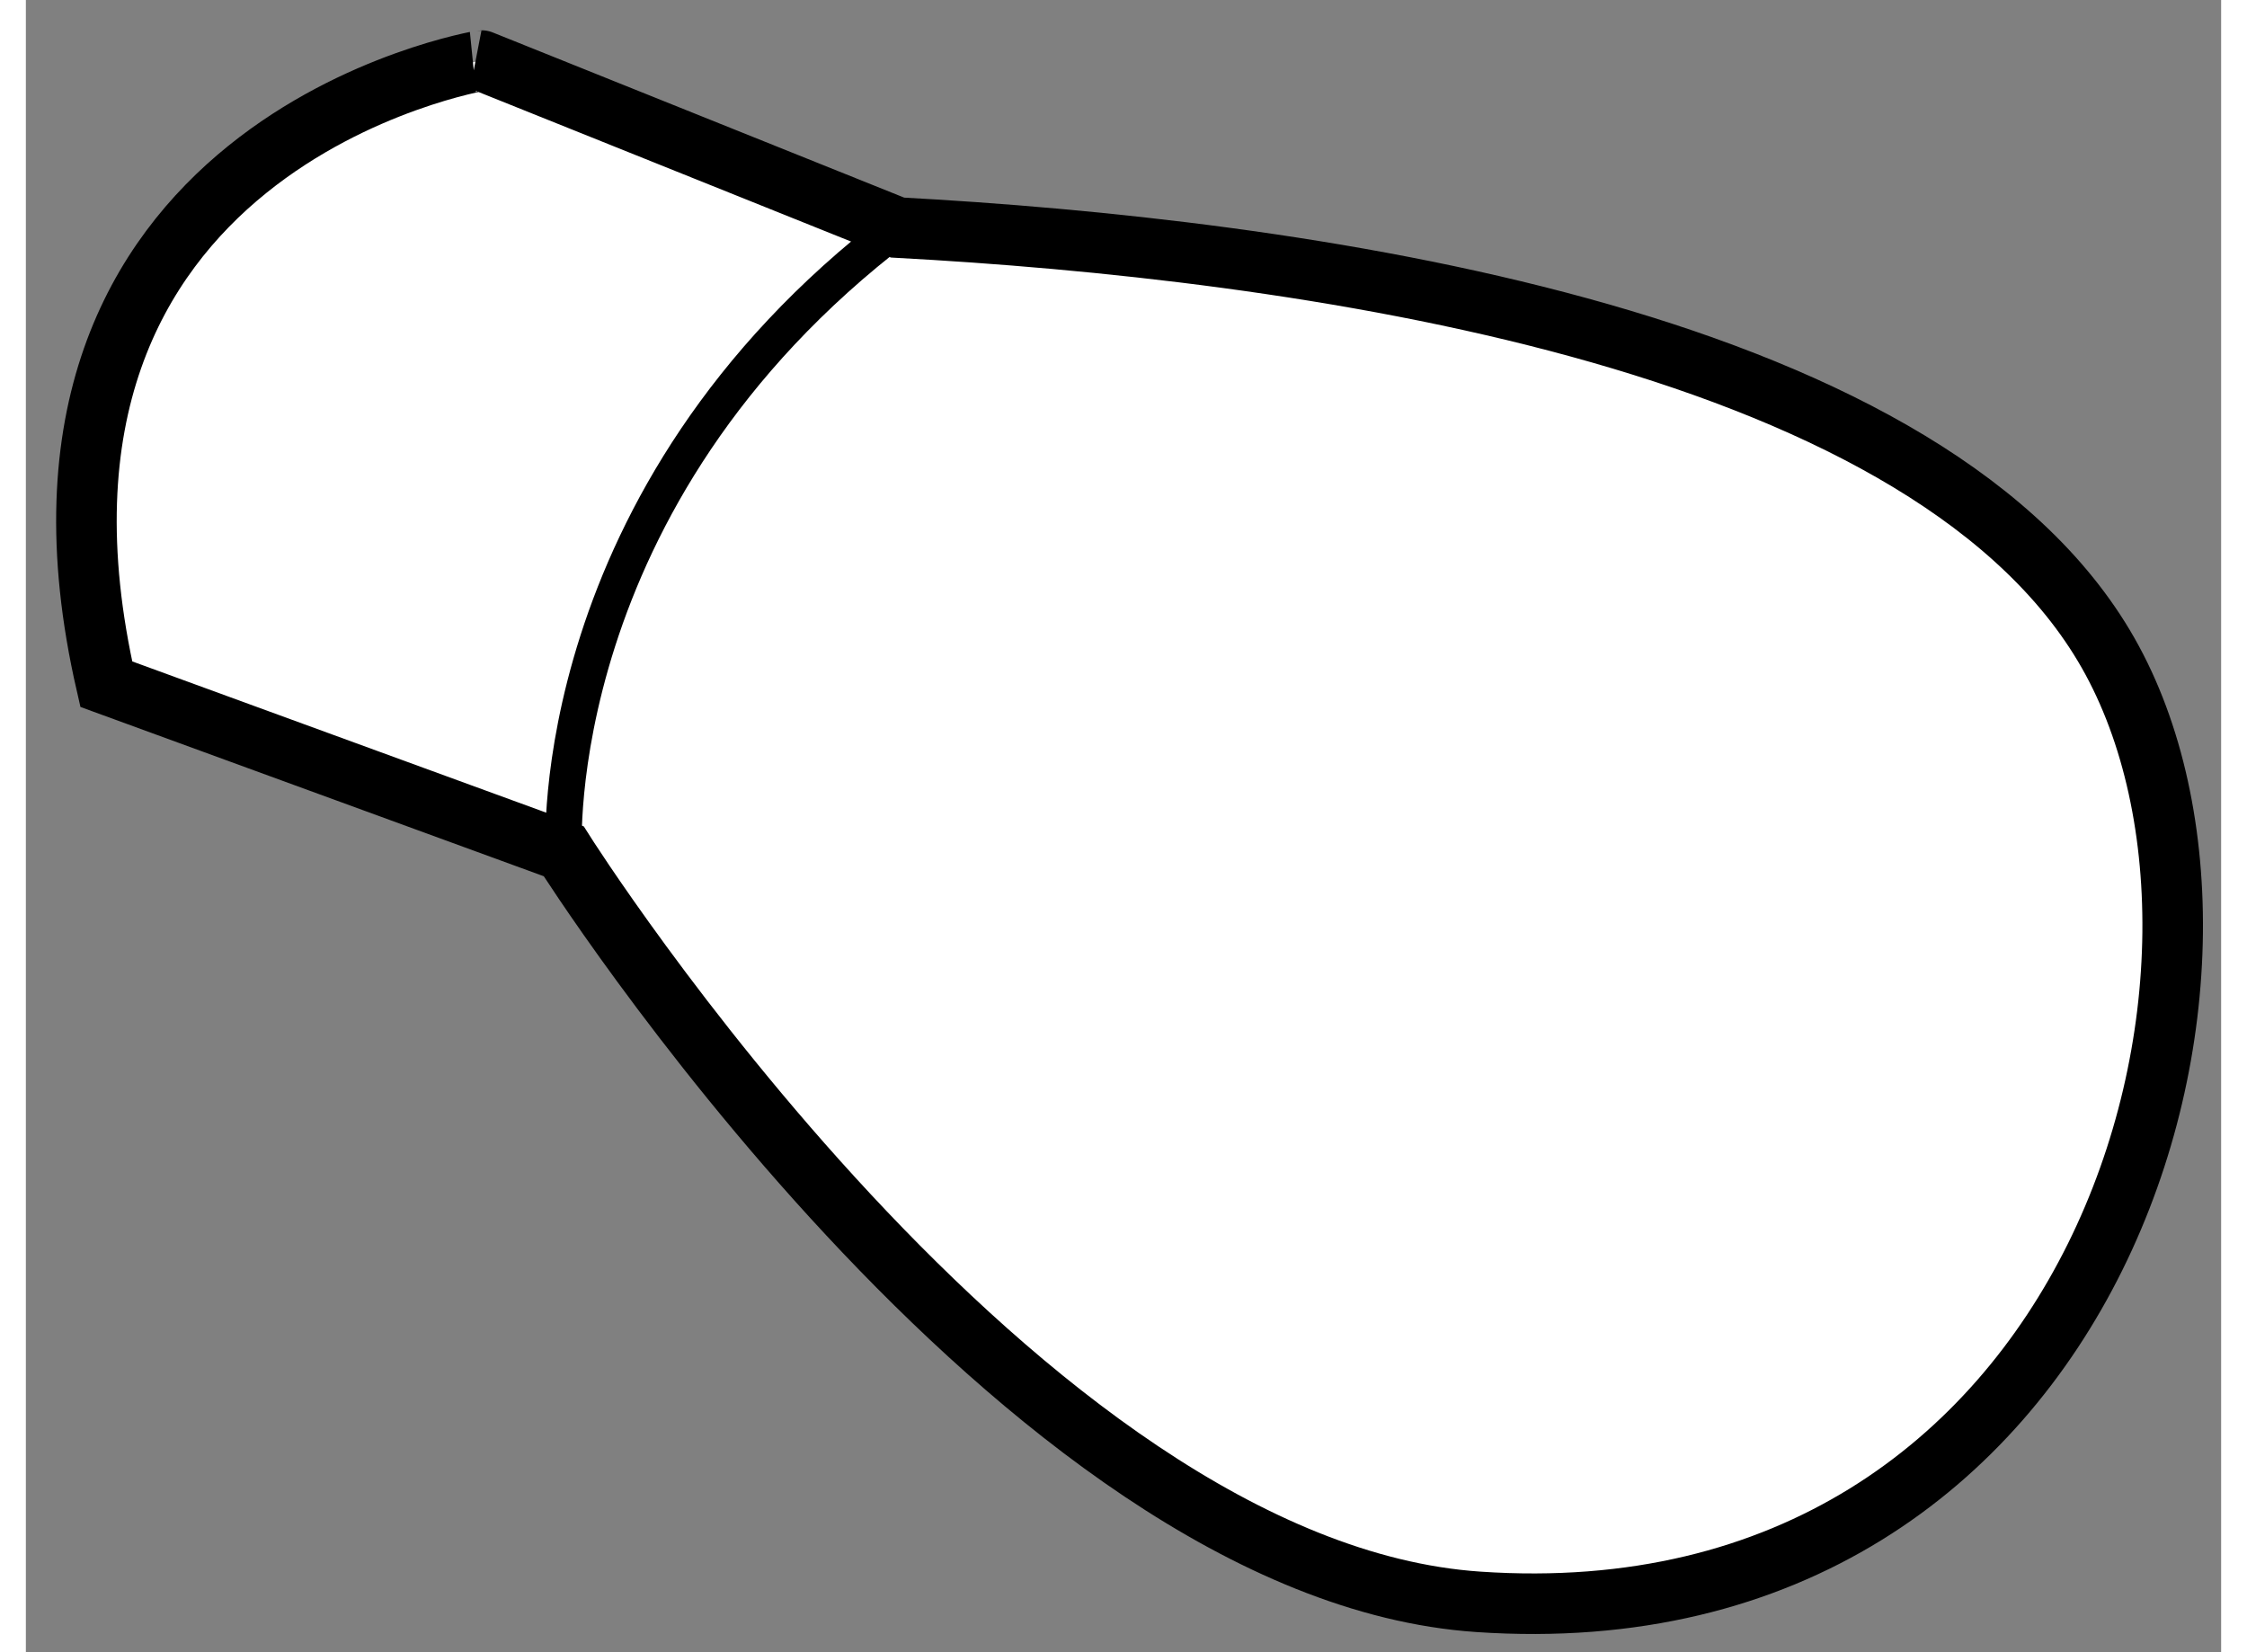
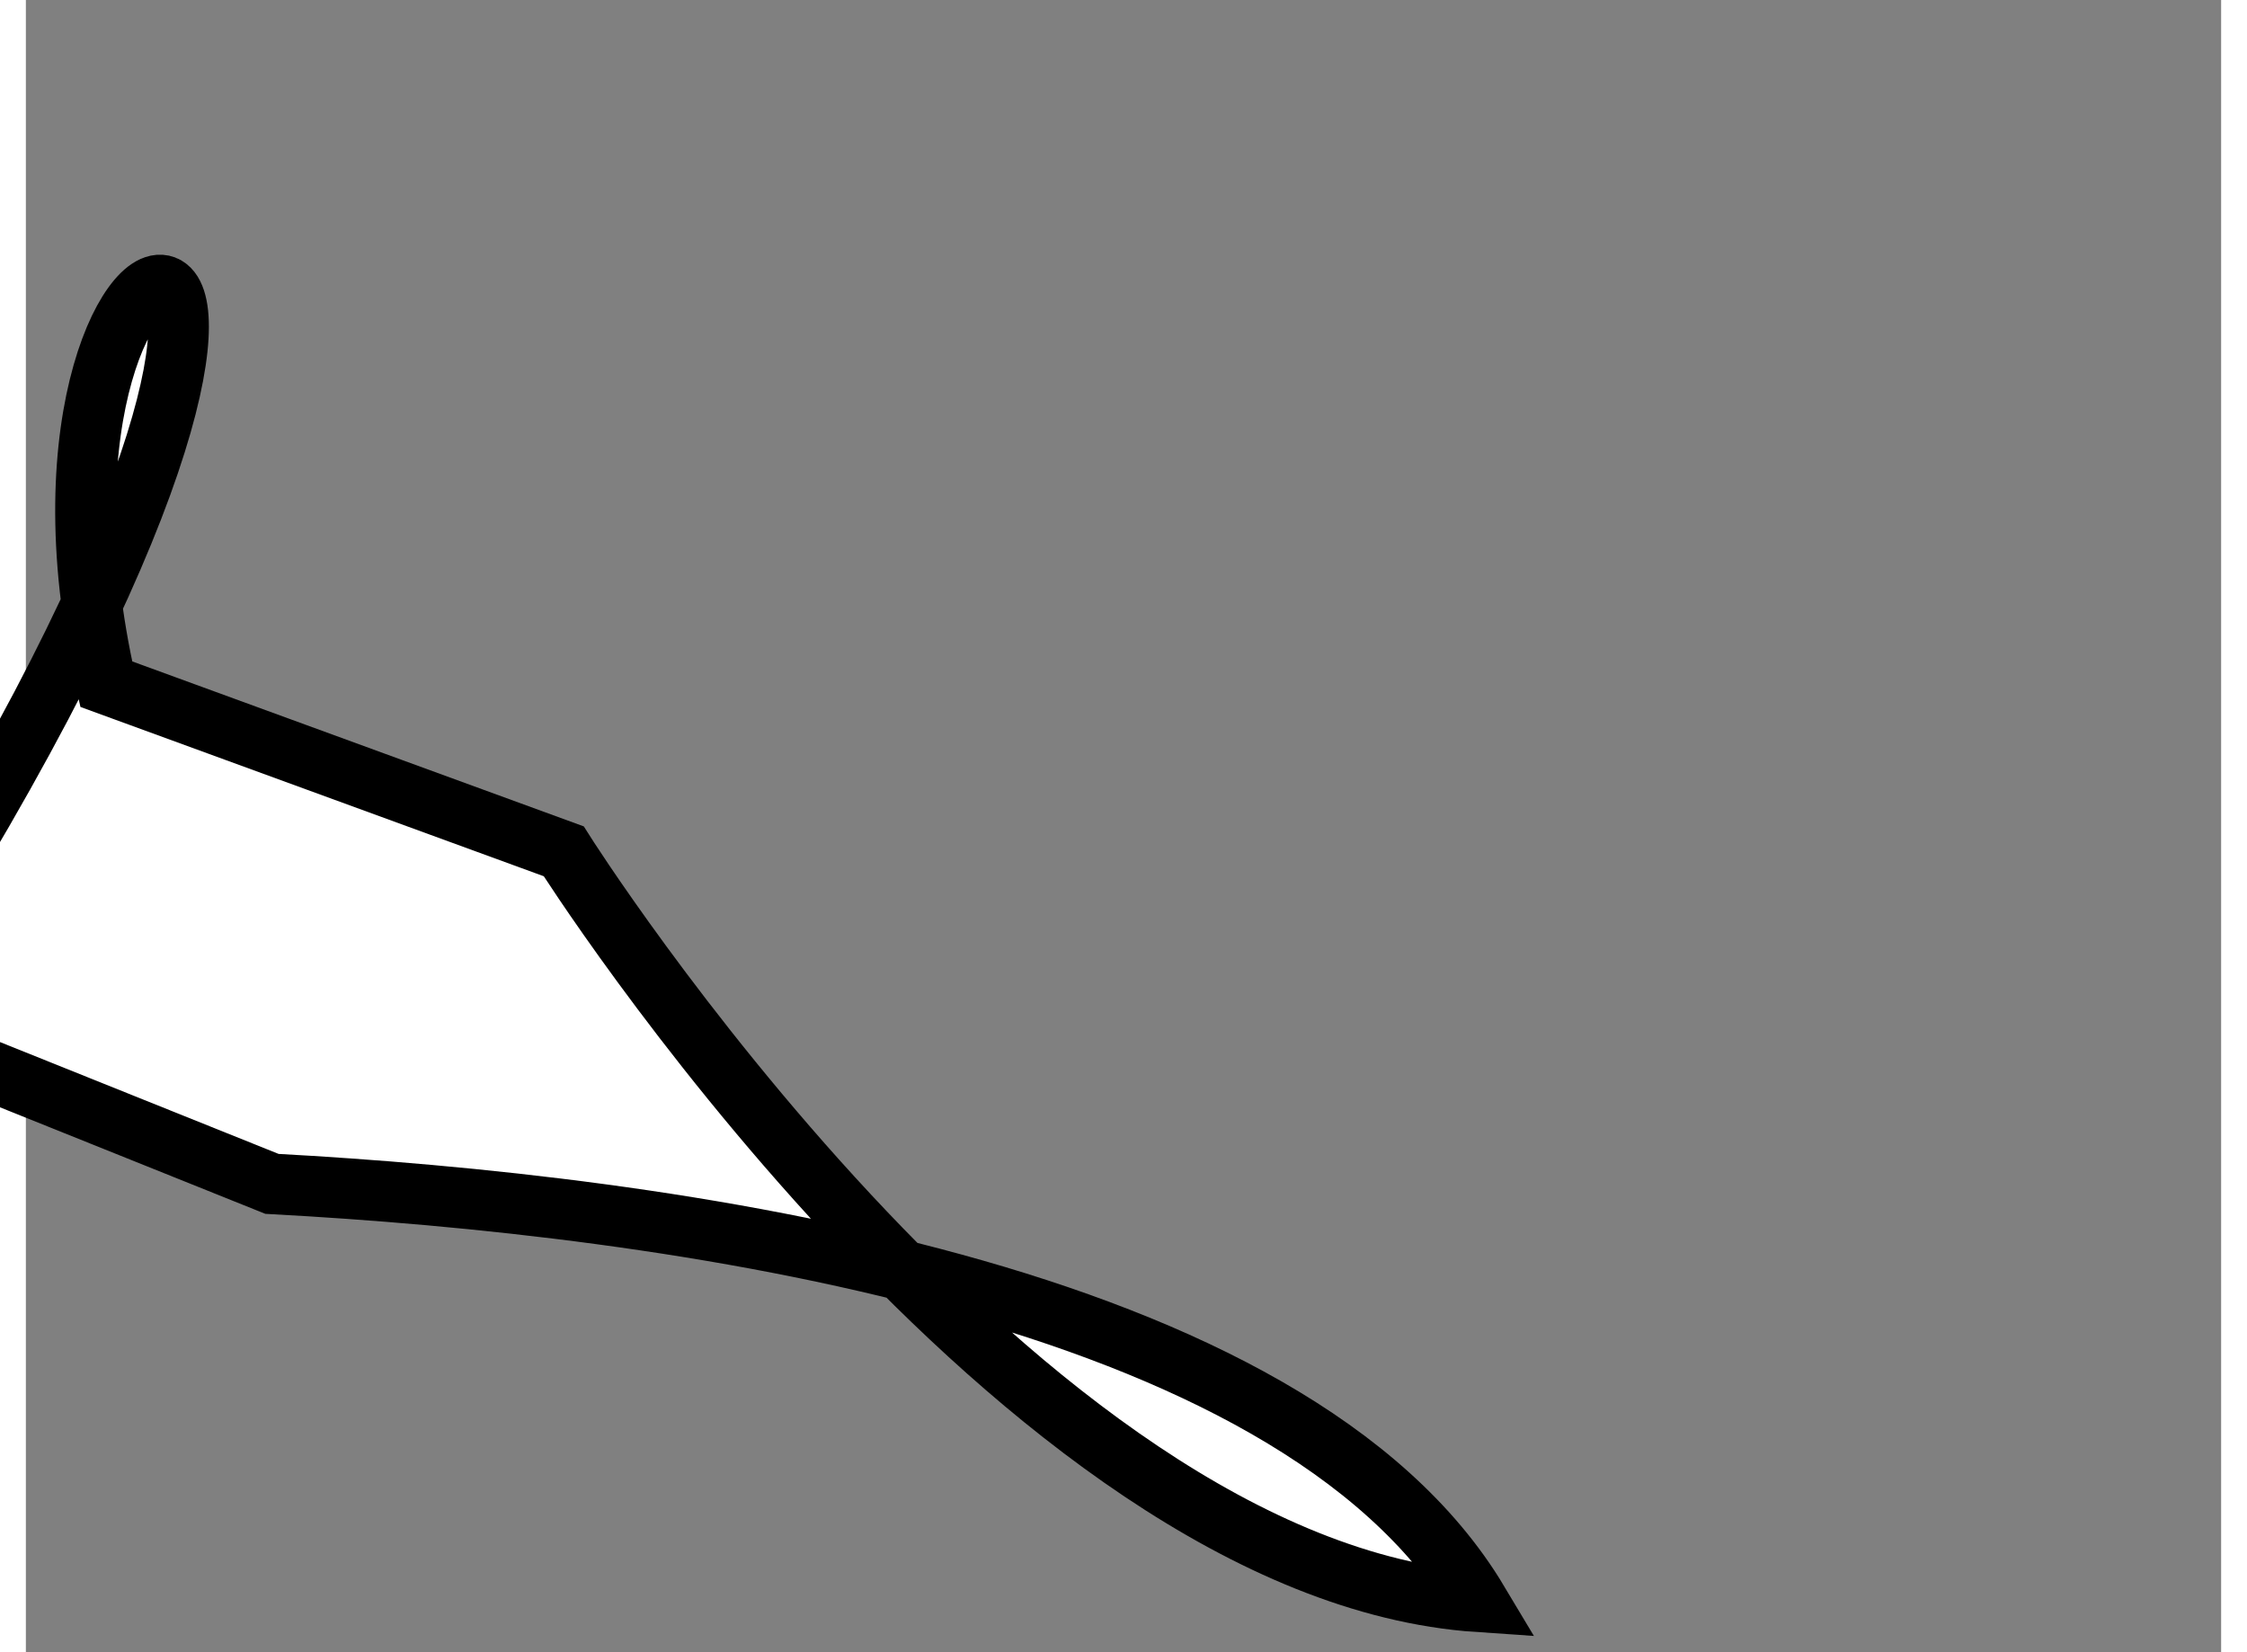
<svg xmlns="http://www.w3.org/2000/svg" version="1.1" x="0px" y="0px" width="244.8px" height="180px" viewBox="16.357 56.303 18.126 13.642" enable-background="new 0 0 244.8 180" xml:space="preserve">
  <rect x="16.357" y="56.303" width="18.126" height="13.642" fill="#808080" stroke="none" />
  <g>
-     <path fill="#FFFFFF" stroke="#000000" stroke-width="0.5" d="M17.021,61.952l3.777,1.38c0,0,3.755,5.94,7.551,6.197    c5.154,0.352,6.708-5.316,5.165-7.896c-1.542-2.58-6.696-3.275-9.96-3.451l-3.435-1.379C20.12,56.803,15.995,57.483,17.021,61.952    z" />
-     <path fill="none" stroke="#000000" stroke-width="0.3" d="M20.798,63.333c0,0-0.168-2.921,2.756-5.15" />
+     <path fill="#FFFFFF" stroke="#000000" stroke-width="0.5" d="M17.021,61.952l3.777,1.38c0,0,3.755,5.94,7.551,6.197    c-1.542-2.58-6.696-3.275-9.96-3.451l-3.435-1.379C20.12,56.803,15.995,57.483,17.021,61.952    z" />
  </g>
</svg>